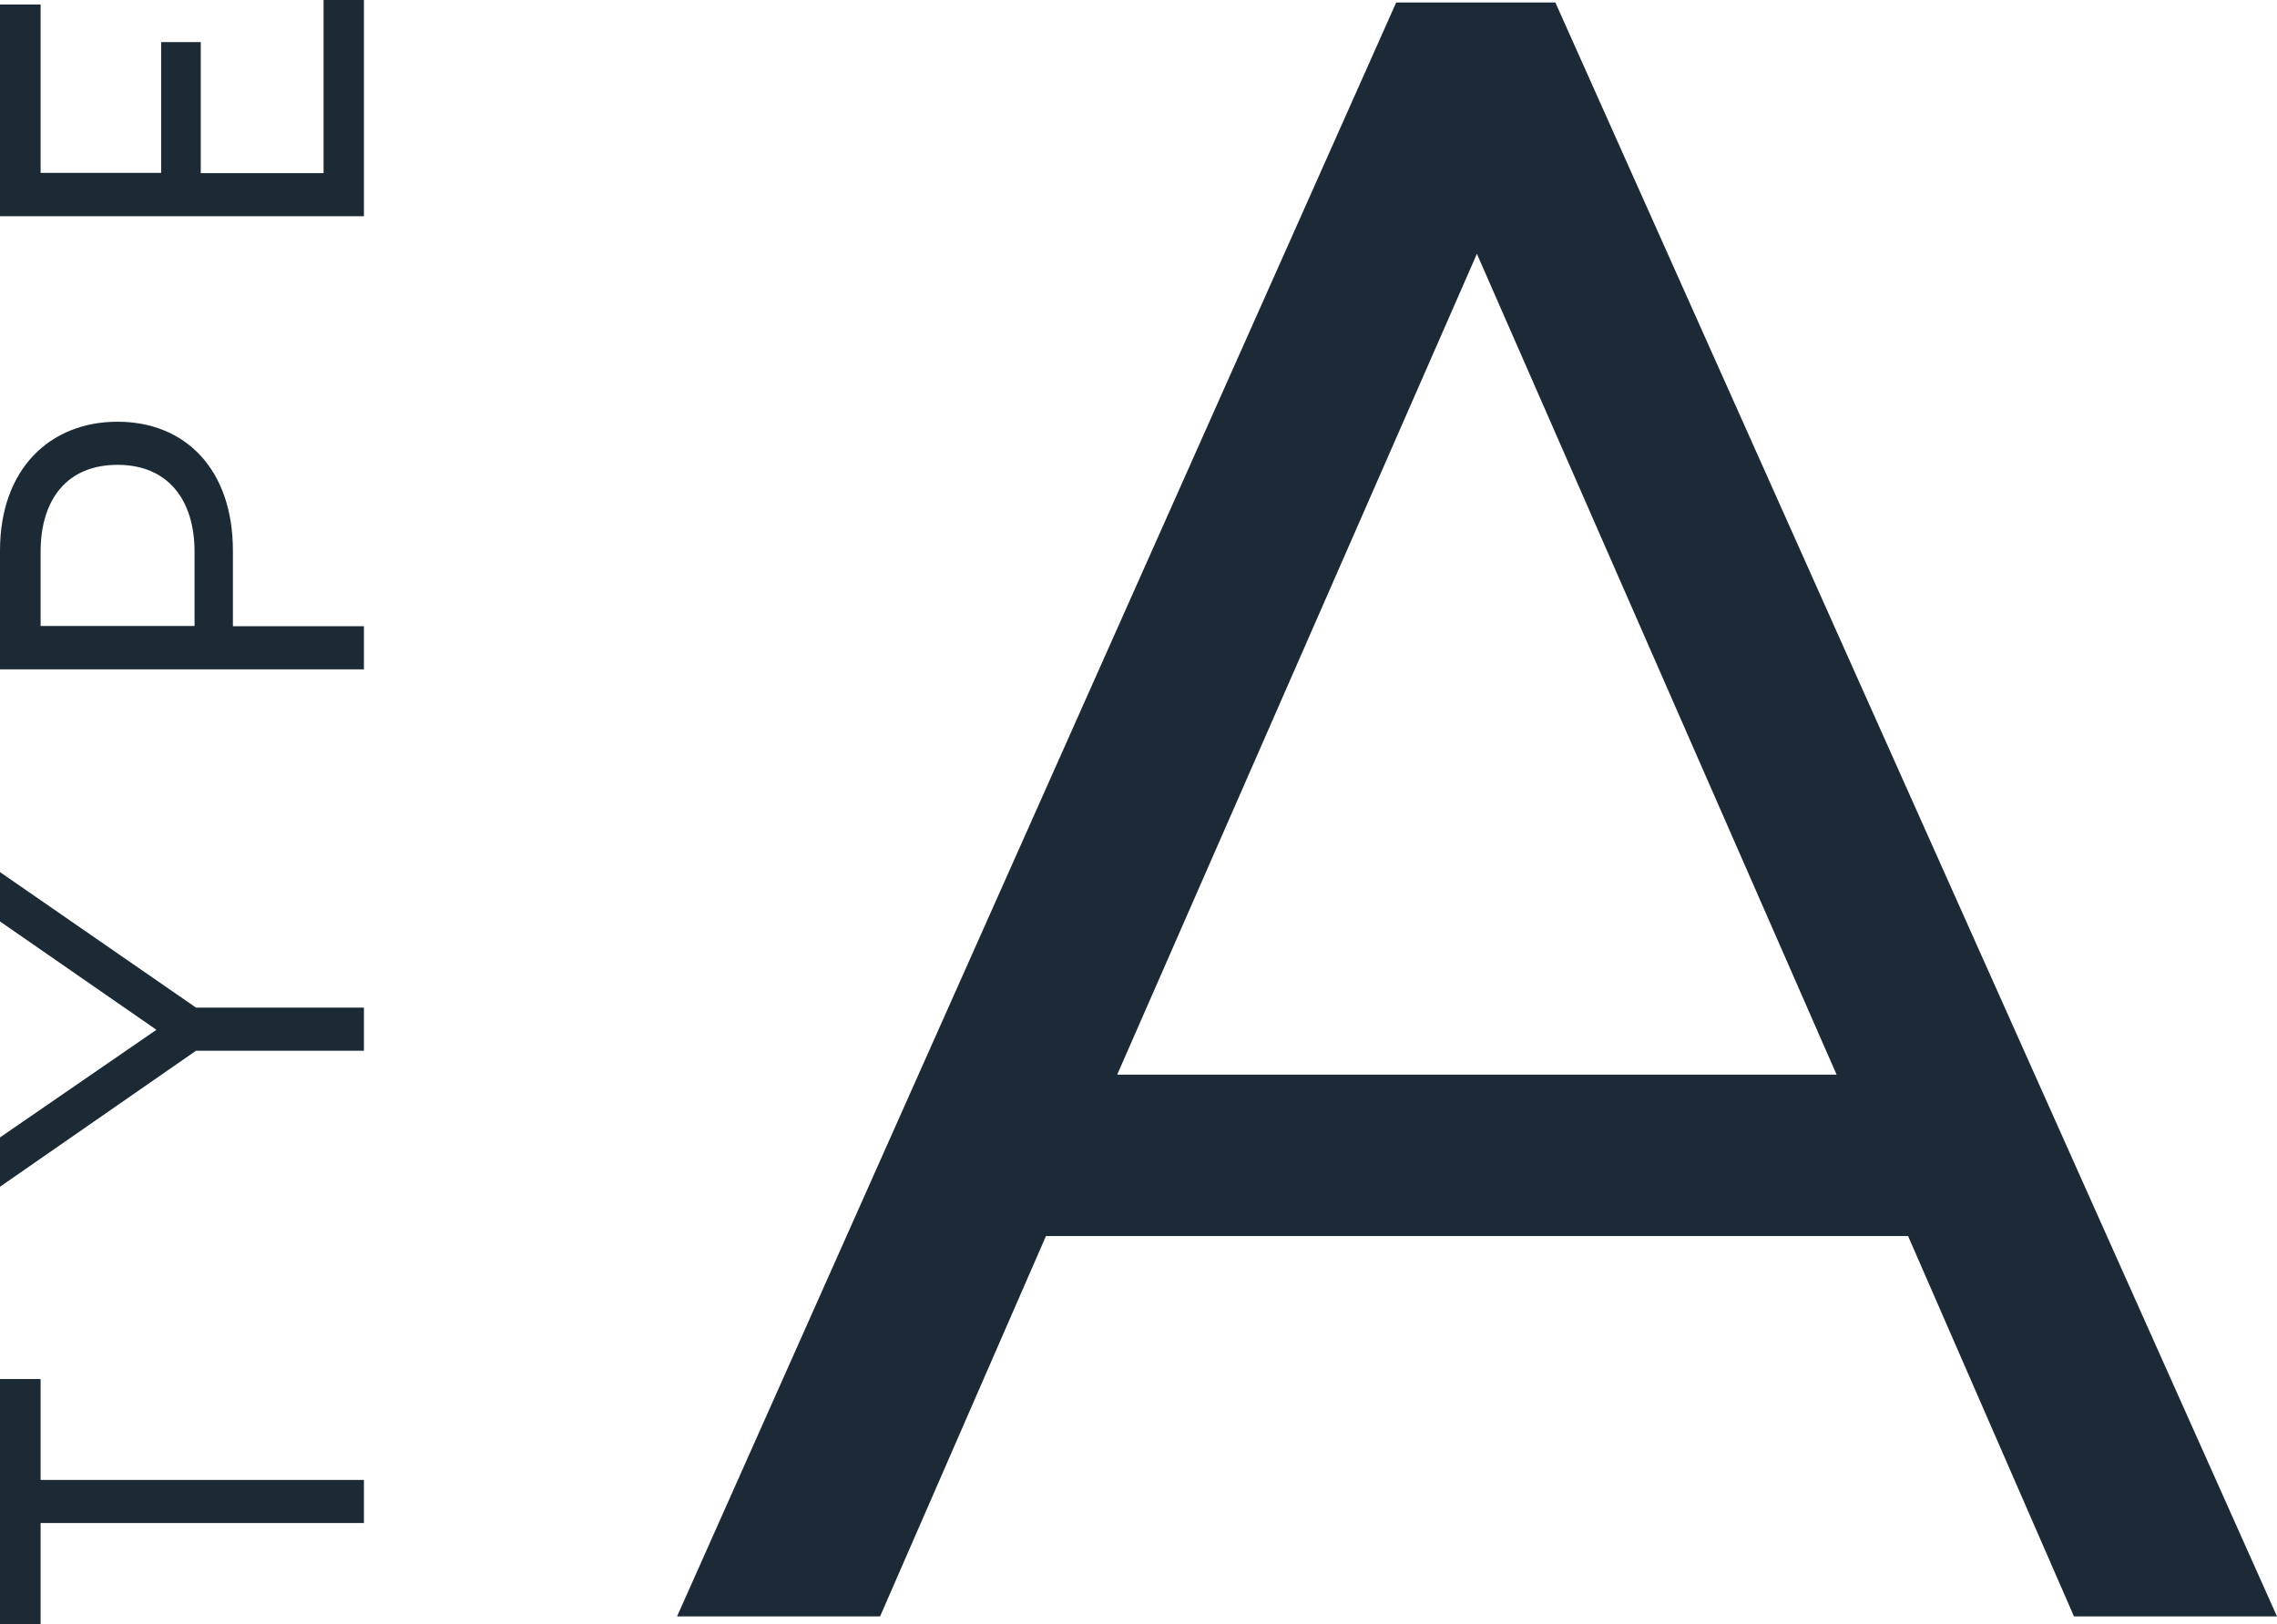
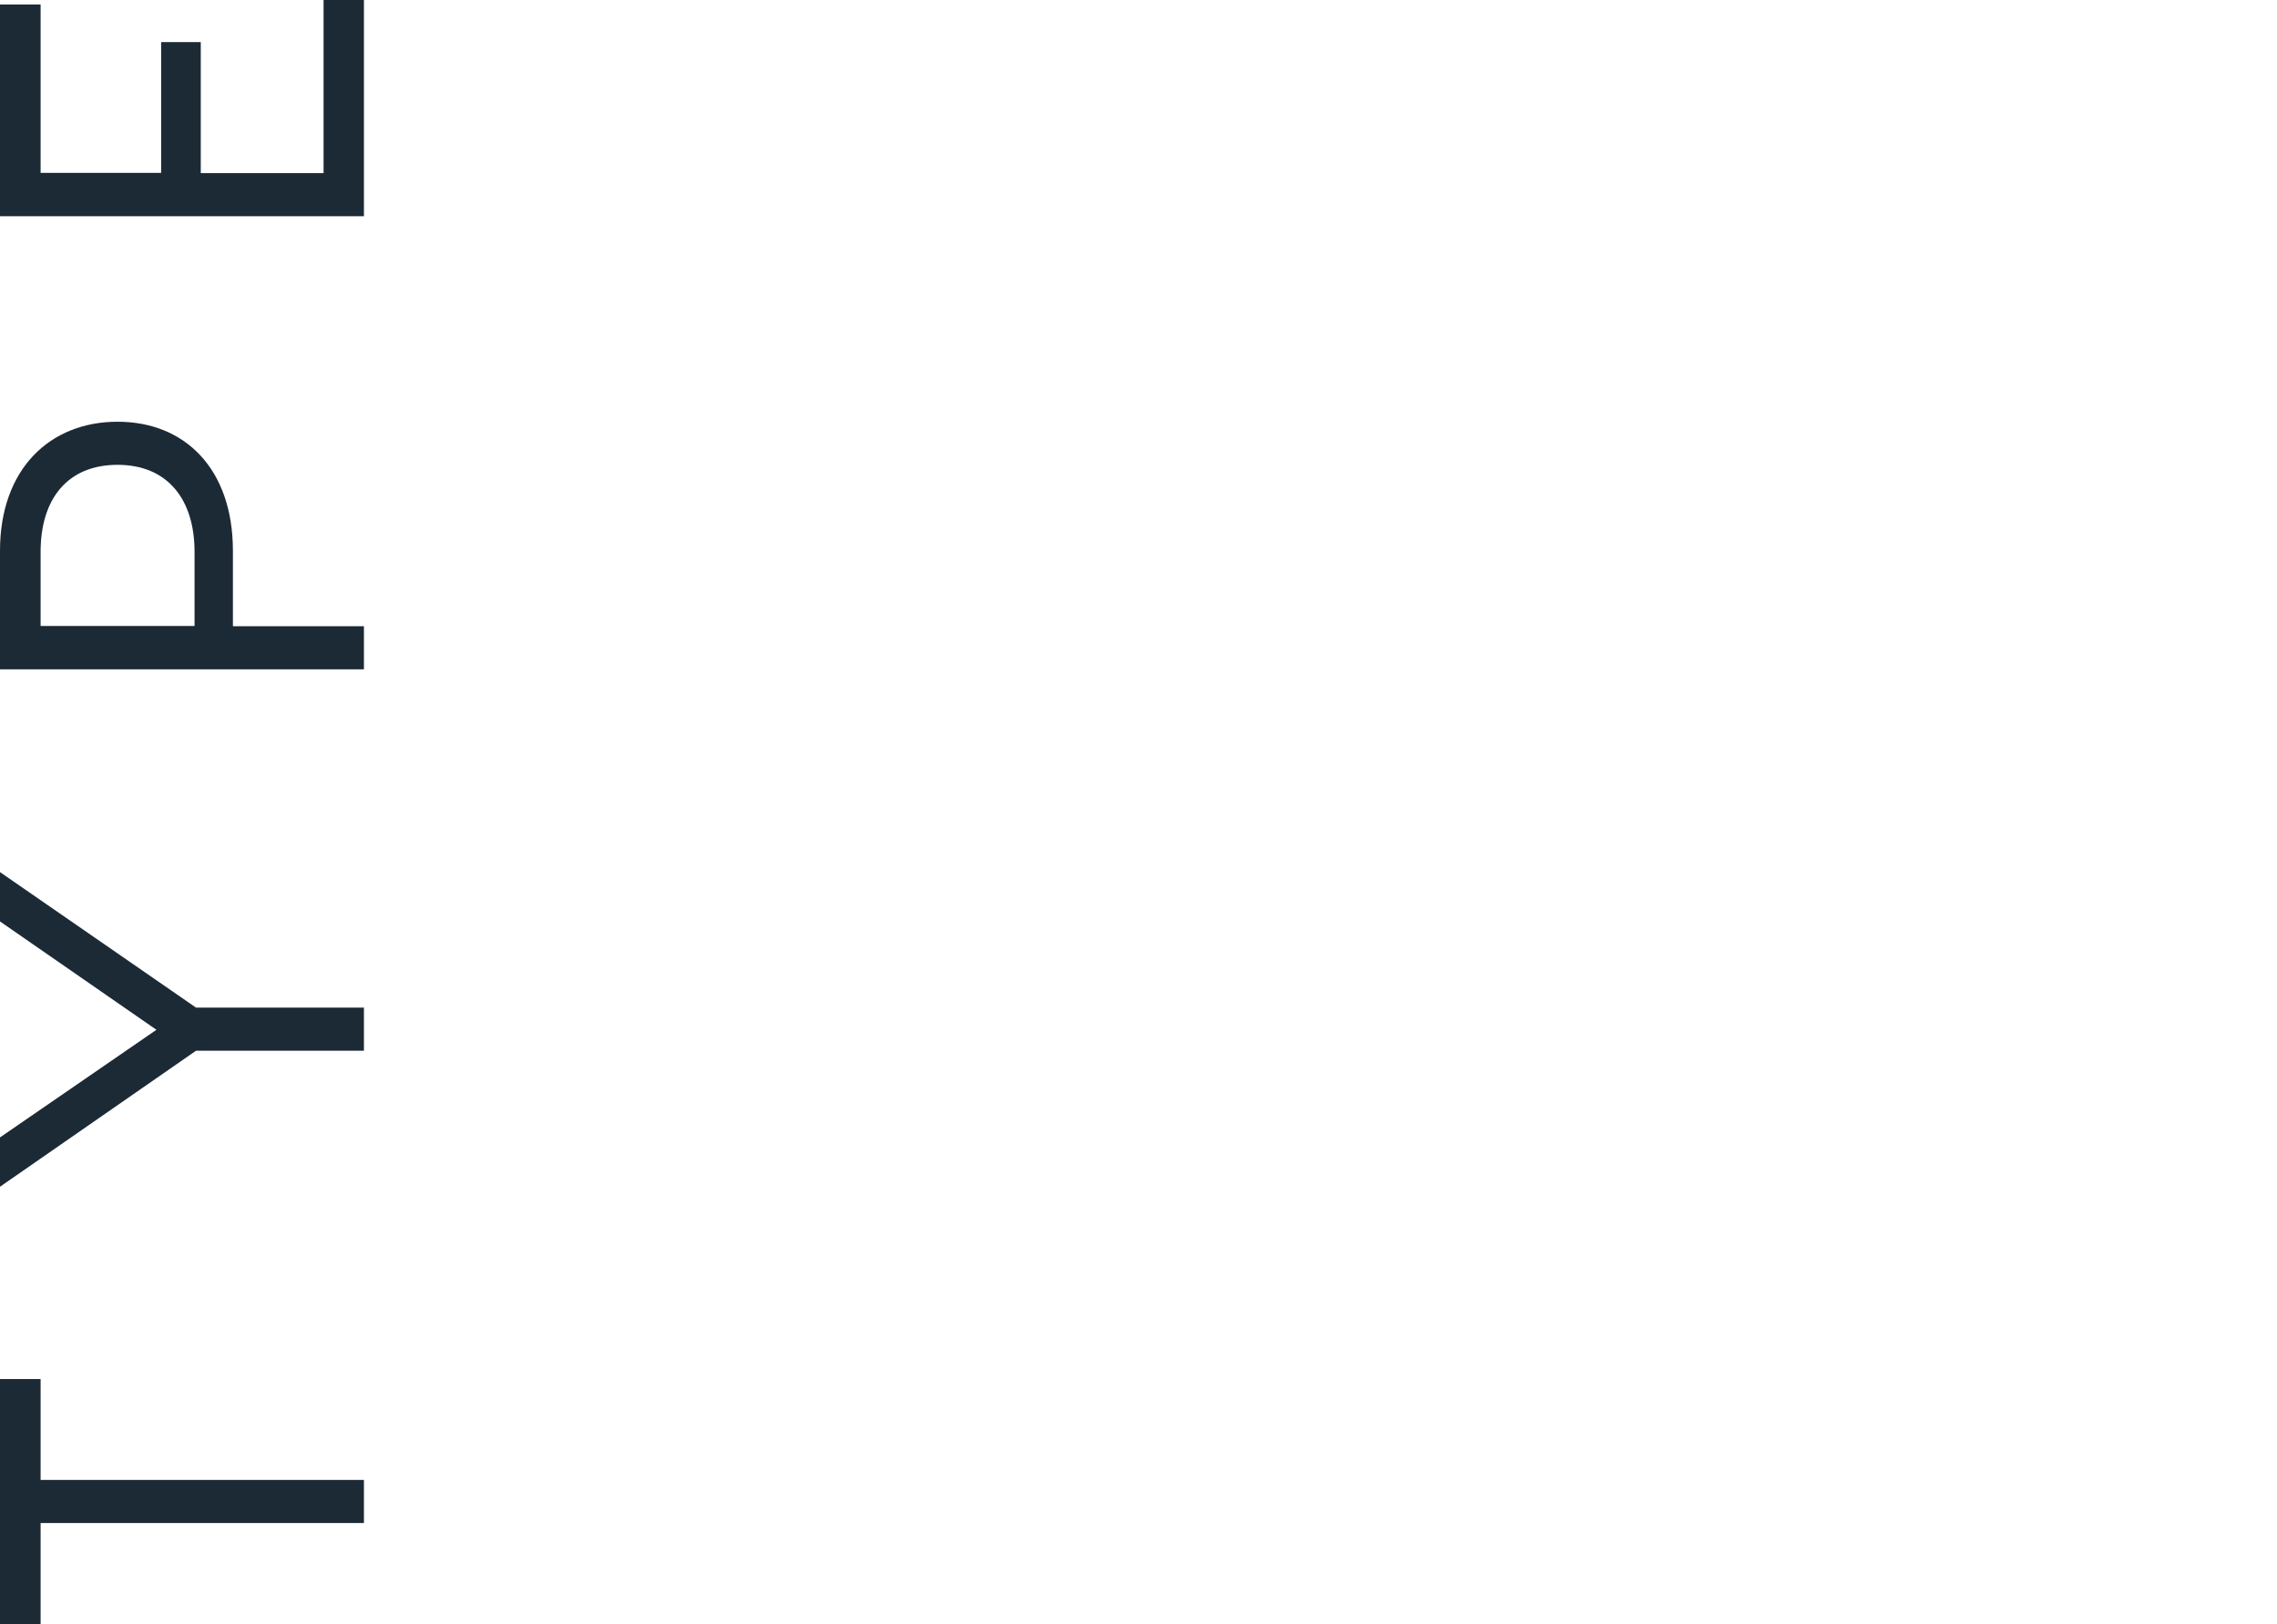
<svg xmlns="http://www.w3.org/2000/svg" version="1.1" id="Layer_1" x="0px" y="0px" viewBox="0 0 91.41 65.21" style="enable-background:new 0 0 91.41 65.21;" xml:space="preserve">
  <style type="text/css">
	.st0{fill:none;stroke:#1C2A36;stroke-miterlimit:10;}
	.st1{fill:#1C2A36;}
	.st2{fill:#1C2936;}
	.st3{clip-path:url(#SVGID_00000094606833721588777450000011561602345978251703_);fill:#1C2936;}
	.st4{clip-path:url(#SVGID_00000016073832577043710020000008391023244679887503_);fill:#1C2936;}
	.st5{clip-path:url(#SVGID_00000017478782621846759900000011017677340380274836_);fill:#1C2936;}
	.st6{clip-path:url(#SVGID_00000084515995394760721620000003719611732327220384_);fill:#1C2936;}
	.st7{clip-path:url(#SVGID_00000044858044756346689930000014558008990113055924_);fill:#1C2936;}
	.st8{clip-path:url(#SVGID_00000047764958539586400920000000513681489390486145_);fill:#1C2936;}
	.st9{clip-path:url(#SVGID_00000031205443896830596650000012119092637343288964_);fill:#1C2936;}
	.st10{clip-path:url(#SVGID_00000121260612280292513800000005821503365637779597_);fill:#1C2936;}
	.st11{clip-path:url(#SVGID_00000182494263418029659960000009379729577390299317_);fill:#1C2936;}
	.st12{clip-path:url(#SVGID_00000032628555217404470030000009612842394099161748_);fill:#1C2936;}
	.st13{clip-path:url(#SVGID_00000094597919850159231080000008339248952472719532_);fill:#1C2936;}
	.st14{clip-path:url(#SVGID_00000139986208149815844350000015772660076961897138_);fill:#1C2936;}
	.st15{clip-path:url(#SVGID_00000119077858506536446520000017425377869019427262_);fill:#1C2936;}
	.st16{clip-path:url(#SVGID_00000026866577855308251390000005043356356107982479_);fill:#1C2936;}
	.st17{clip-path:url(#SVGID_00000134972125445932076670000014519798545308292485_);fill:#1C2936;}
	.st18{clip-path:url(#SVGID_00000121275645489402271160000016705259956137868724_);fill:#1C2936;}
	.st19{clip-path:url(#SVGID_00000008149024156146754510000015479582681652814521_);fill:#1C2936;}
	.st20{clip-path:url(#SVGID_00000119107527353422488170000000822613963061578628_);fill:#1C2936;}
	.st21{clip-path:url(#SVGID_00000153671349100294122800000006397525307598420877_);fill:#1C2936;}
	.st22{clip-path:url(#SVGID_00000056398538558187463850000013853820129128878507_);fill:#1C2936;}
	.st23{clip-path:url(#SVGID_00000049208338536225171080000016170573612056886956_);fill:#1C2936;}
	.st24{clip-path:url(#SVGID_00000080897090709189302280000008799148346549247881_);fill:#1C2936;}
	.st25{clip-path:url(#SVGID_00000029730531792389531130000015185557482075092635_);fill:#1C2936;}
	.st26{clip-path:url(#SVGID_00000062878953460064625870000005515258689204388015_);fill:#1C2936;}
	.st27{clip-path:url(#SVGID_00000043433533844756524680000014801148235693982388_);fill:#1C2936;}
	.st28{clip-path:url(#SVGID_00000053543394119012482850000004305938631777962886_);fill:#1C2936;}
	.st29{clip-path:url(#SVGID_00000059309929458525883400000011703309215960002472_);fill:#1C2936;}
	.st30{clip-path:url(#SVGID_00000152966061188550569310000000242193760010311852_);fill:#1C2936;}
	.st31{clip-path:url(#SVGID_00000045609609632551532360000009293231023609415299_);fill:#1C2936;}
	.st32{clip-path:url(#SVGID_00000055668084939007972770000011866876181742538635_);fill:#1C2936;}
	.st33{clip-path:url(#SVGID_00000031198882181448129350000009526765280511023807_);fill:#1C2936;}
	.st34{clip-path:url(#SVGID_00000178927503128098069300000012919073672056469129_);fill:#1C2936;}
	.st35{clip-path:url(#SVGID_00000017485899682888757510000009522525092898697617_);fill:#1C2936;}
	.st36{clip-path:url(#SVGID_00000117638508464634533690000018071385016385340345_);fill:#1C2936;}
	.st37{clip-path:url(#SVGID_00000137109188560356373240000004722699441591473032_);fill:#1C2936;}
	.st38{clip-path:url(#SVGID_00000087371186829894641830000009973962122507548323_);fill:#1C2936;}
	.st39{clip-path:url(#SVGID_00000051376885938915167280000011867430126027866008_);fill:#1C2936;}
	.st40{fill:#32495E;}
	.st41{clip-path:url(#SVGID_00000176751783965245766700000007818440799826346888_);fill:#1C2936;}
	.st42{clip-path:url(#SVGID_00000024680655916866733120000006980328979780443813_);fill:#1C2936;}
	.st43{clip-path:url(#SVGID_00000011029251720233255680000002256939420209675412_);fill:#1C2936;}
	.st44{clip-path:url(#SVGID_00000018212908904018822190000016780364262167735740_);fill:#1C2936;}
	.st45{clip-path:url(#SVGID_00000093177583334662890650000002674397054092151984_);fill:#1C2936;}
	.st46{clip-path:url(#SVGID_00000054240658043879307620000001692885587549367435_);fill:#1C2936;}
	.st47{clip-path:url(#SVGID_00000124847903223890722810000011975657189211093634_);fill:#1C2936;}
	.st48{clip-path:url(#SVGID_00000007397314879335532290000007701475602872324268_);fill:#1C2936;}
	.st49{clip-path:url(#SVGID_00000116936649784798071210000009936461579245054894_);fill:#1C2936;}
	.st50{clip-path:url(#SVGID_00000095332660513180603020000004556585869845995918_);fill:#1C2936;}
	.st51{clip-path:url(#SVGID_00000090264562477880658400000008442021413110352024_);fill:#1C2936;}
	.st52{clip-path:url(#SVGID_00000155133882080820445550000017782210802042971050_);fill:#1C2936;}
	.st53{clip-path:url(#SVGID_00000027584421869457135760000013243944961212371336_);fill:#1C2936;}
	.st54{clip-path:url(#SVGID_00000121996727320677325910000006027367241789518253_);fill:#1C2936;}
	.st55{clip-path:url(#SVGID_00000183232414414119056410000000292294575048592520_);fill:#1C2936;}
	.st56{clip-path:url(#SVGID_00000152248518961546857780000013115652487033455804_);fill:#1C2936;}
	.st57{clip-path:url(#SVGID_00000178897095712605793580000006286913284767588773_);fill:#1C2936;}
	.st58{clip-path:url(#SVGID_00000060028950858636432590000005888541524735861381_);fill:#1C2936;}
	.st59{clip-path:url(#SVGID_00000034071293315966660460000002407161770565500071_);fill:#1C2936;}
	.st60{clip-path:url(#SVGID_00000142876893536746996770000017017661496626489744_);fill:#1C2936;}
	.st61{clip-path:url(#SVGID_00000080900996121248321600000008053759421073558938_);fill:#1C2936;}
	.st62{clip-path:url(#SVGID_00000027587201013328983280000000421666689596727220_);fill:#1C2936;}
	.st63{fill:#4D4D4D;}
	.st64{clip-path:url(#SVGID_00000025424093059772176530000000801354650195065520_);fill:#1C2936;}
	.st65{clip-path:url(#SVGID_00000156580832213999392710000006994224456752284305_);fill:#1C2936;}
	.st66{clip-path:url(#SVGID_00000015335607993638201590000011985703027824914340_);fill:#1C2936;}
	.st67{clip-path:url(#SVGID_00000028321347787457128710000009102476551721773952_);fill:#1C2936;}
	.st68{clip-path:url(#SVGID_00000013889611820567011840000006821955545689939330_);fill:#1C2936;}
	.st69{clip-path:url(#SVGID_00000018200140571300435450000009584805262822526377_);}
	.st70{clip-path:url(#SVGID_00000072262866671424384750000008429097641374256008_);fill:#1C2936;}
	.st71{clip-path:url(#SVGID_00000111173245816970357390000004260258639003413159_);fill:#1C2936;}
	.st72{clip-path:url(#SVGID_00000170988166052402334760000003943797115942412184_);fill:#1C2936;}
	.st73{clip-path:url(#SVGID_00000012467226209282908370000008773253733183919248_);fill:#1C2936;}
	.st74{clip-path:url(#SVGID_00000133512676750539064360000017590380810793956277_);fill:#1C2936;}
	.st75{clip-path:url(#SVGID_00000011747835427362210070000009859422108617683087_);fill:#1C2936;}
	.st76{clip-path:url(#SVGID_00000110433067136059953080000006599431543456542874_);fill:#1C2936;}
	.st77{clip-path:url(#SVGID_00000179618861166398316030000005433073334351621258_);fill:#1C2936;}
	.st78{clip-path:url(#SVGID_00000013881234243883474360000003983268408410674840_);fill:#1C2936;}
	.st79{clip-path:url(#SVGID_00000139259262388238277470000013016833034592623235_);fill:#1C2936;}
	.st80{clip-path:url(#SVGID_00000092421610631851249490000006779531957875996073_);fill:#1C2936;}
	.st81{clip-path:url(#SVGID_00000029019620615098454480000005575380733638043782_);}
	.st82{clip-path:url(#SVGID_00000175292593094998998210000012669501166919819694_);fill:#1C2936;}
	.st83{clip-path:url(#SVGID_00000029724168835016739860000006961137370352425869_);fill:#1C2936;}
	.st84{clip-path:url(#SVGID_00000178927377468102378340000009874785366833810095_);fill:#1C2936;}
	.st85{clip-path:url(#SVGID_00000081647934324612778370000012809357743898481081_);fill:#1C2936;}
	.st86{clip-path:url(#SVGID_00000087410572504919260540000015963540614044576908_);fill:#1C2936;}
	.st87{clip-path:url(#SVGID_00000179606536291037041730000013973237917033845949_);fill:#1C2936;}
	.st88{clip-path:url(#SVGID_00000031922695969454775780000006075779490738642075_);fill:#1C2936;}
	.st89{clip-path:url(#SVGID_00000008836147967305985360000000720994695198077855_);fill:#1C2936;}
	.st90{clip-path:url(#SVGID_00000171701191972362568890000007459565646217837483_);fill:#1C2936;}
	.st91{clip-path:url(#SVGID_00000109744902485216126660000009161477812328629673_);fill:#1C2936;}
	.st92{clip-path:url(#SVGID_00000013175683562989697820000009089887545735299496_);fill:#1C2936;}
	.st93{clip-path:url(#SVGID_00000083063306586364375170000008705474403609644221_);fill:#1C2936;}
	.st94{clip-path:url(#SVGID_00000167397718840338547320000002744248645519178406_);fill:#1C2936;}
	.st95{clip-path:url(#SVGID_00000057847261414137198010000007361549222724606868_);fill:#1C2936;}
	.st96{clip-path:url(#SVGID_00000134223275423317094710000008258209086204900798_);fill:#1C2936;}
	.st97{clip-path:url(#SVGID_00000141446313426534981870000015427450742992174013_);fill:#1C2936;}
	.st98{clip-path:url(#SVGID_00000078033179147306364300000015531461721803371432_);fill:#1C2936;}
	.st99{clip-path:url(#SVGID_00000183956194633288620630000016776617184055671485_);fill:#1C2936;}
	.st100{clip-path:url(#SVGID_00000098187877631665612430000015846379918134930879_);fill:#1C2936;}
	.st101{clip-path:url(#SVGID_00000109722993111803306880000010877977689064488064_);fill:#1C2936;}
	.st102{clip-path:url(#SVGID_00000084516395757451046750000008155367589468643202_);fill:#1C2936;}
	.st103{clip-path:url(#SVGID_00000070822407199994042390000000808573980151034257_);fill:#1C2936;}
	.st104{clip-path:url(#SVGID_00000156589398849581219820000015271279817840776894_);fill:#1C2936;}
	.st105{clip-path:url(#SVGID_00000047035808951594956860000013006751410003968419_);fill:#1C2936;}
</style>
  <g>
    <g>
      <path class="st1" d="M1.63,55.36v4.05h12.98v1.73H1.63v4.07H0v-9.85H1.63z" />
      <path class="st1" d="M7.87,40.45h6.74v1.73H7.87L0,47.64v-1.98l6.28-4.32L0,36.99v-1.98L7.87,40.45z" />
      <path class="st1" d="M4.72,16.93c2.71,0,4.63,1.9,4.63,5.18v3.03h5.26v1.73H0v-4.76C0,18.83,2,16.93,4.72,16.93z M4.72,18.66    c-2.02,0-3.09,1.38-3.09,3.49v2.98h6.18v-2.98C7.81,20.04,6.72,18.66,4.72,18.66z" />
      <path class="st1" d="M12.98,0h1.63v8.68H0v-8.5h1.63v6.76h4.84V1.69h1.59v5.26h4.93V0z" />
    </g>
    <g>
-       <path class="st2" d="M76.6,49.62H41.99l-6.66,15.27h-8.15L56.05,0.1h6.39l28.97,64.79h-8.15L76.6,49.62z M73.73,43.14L59.29,10.19    L44.85,43.14H73.73z" />
-     </g>
+       </g>
  </g>
</svg>